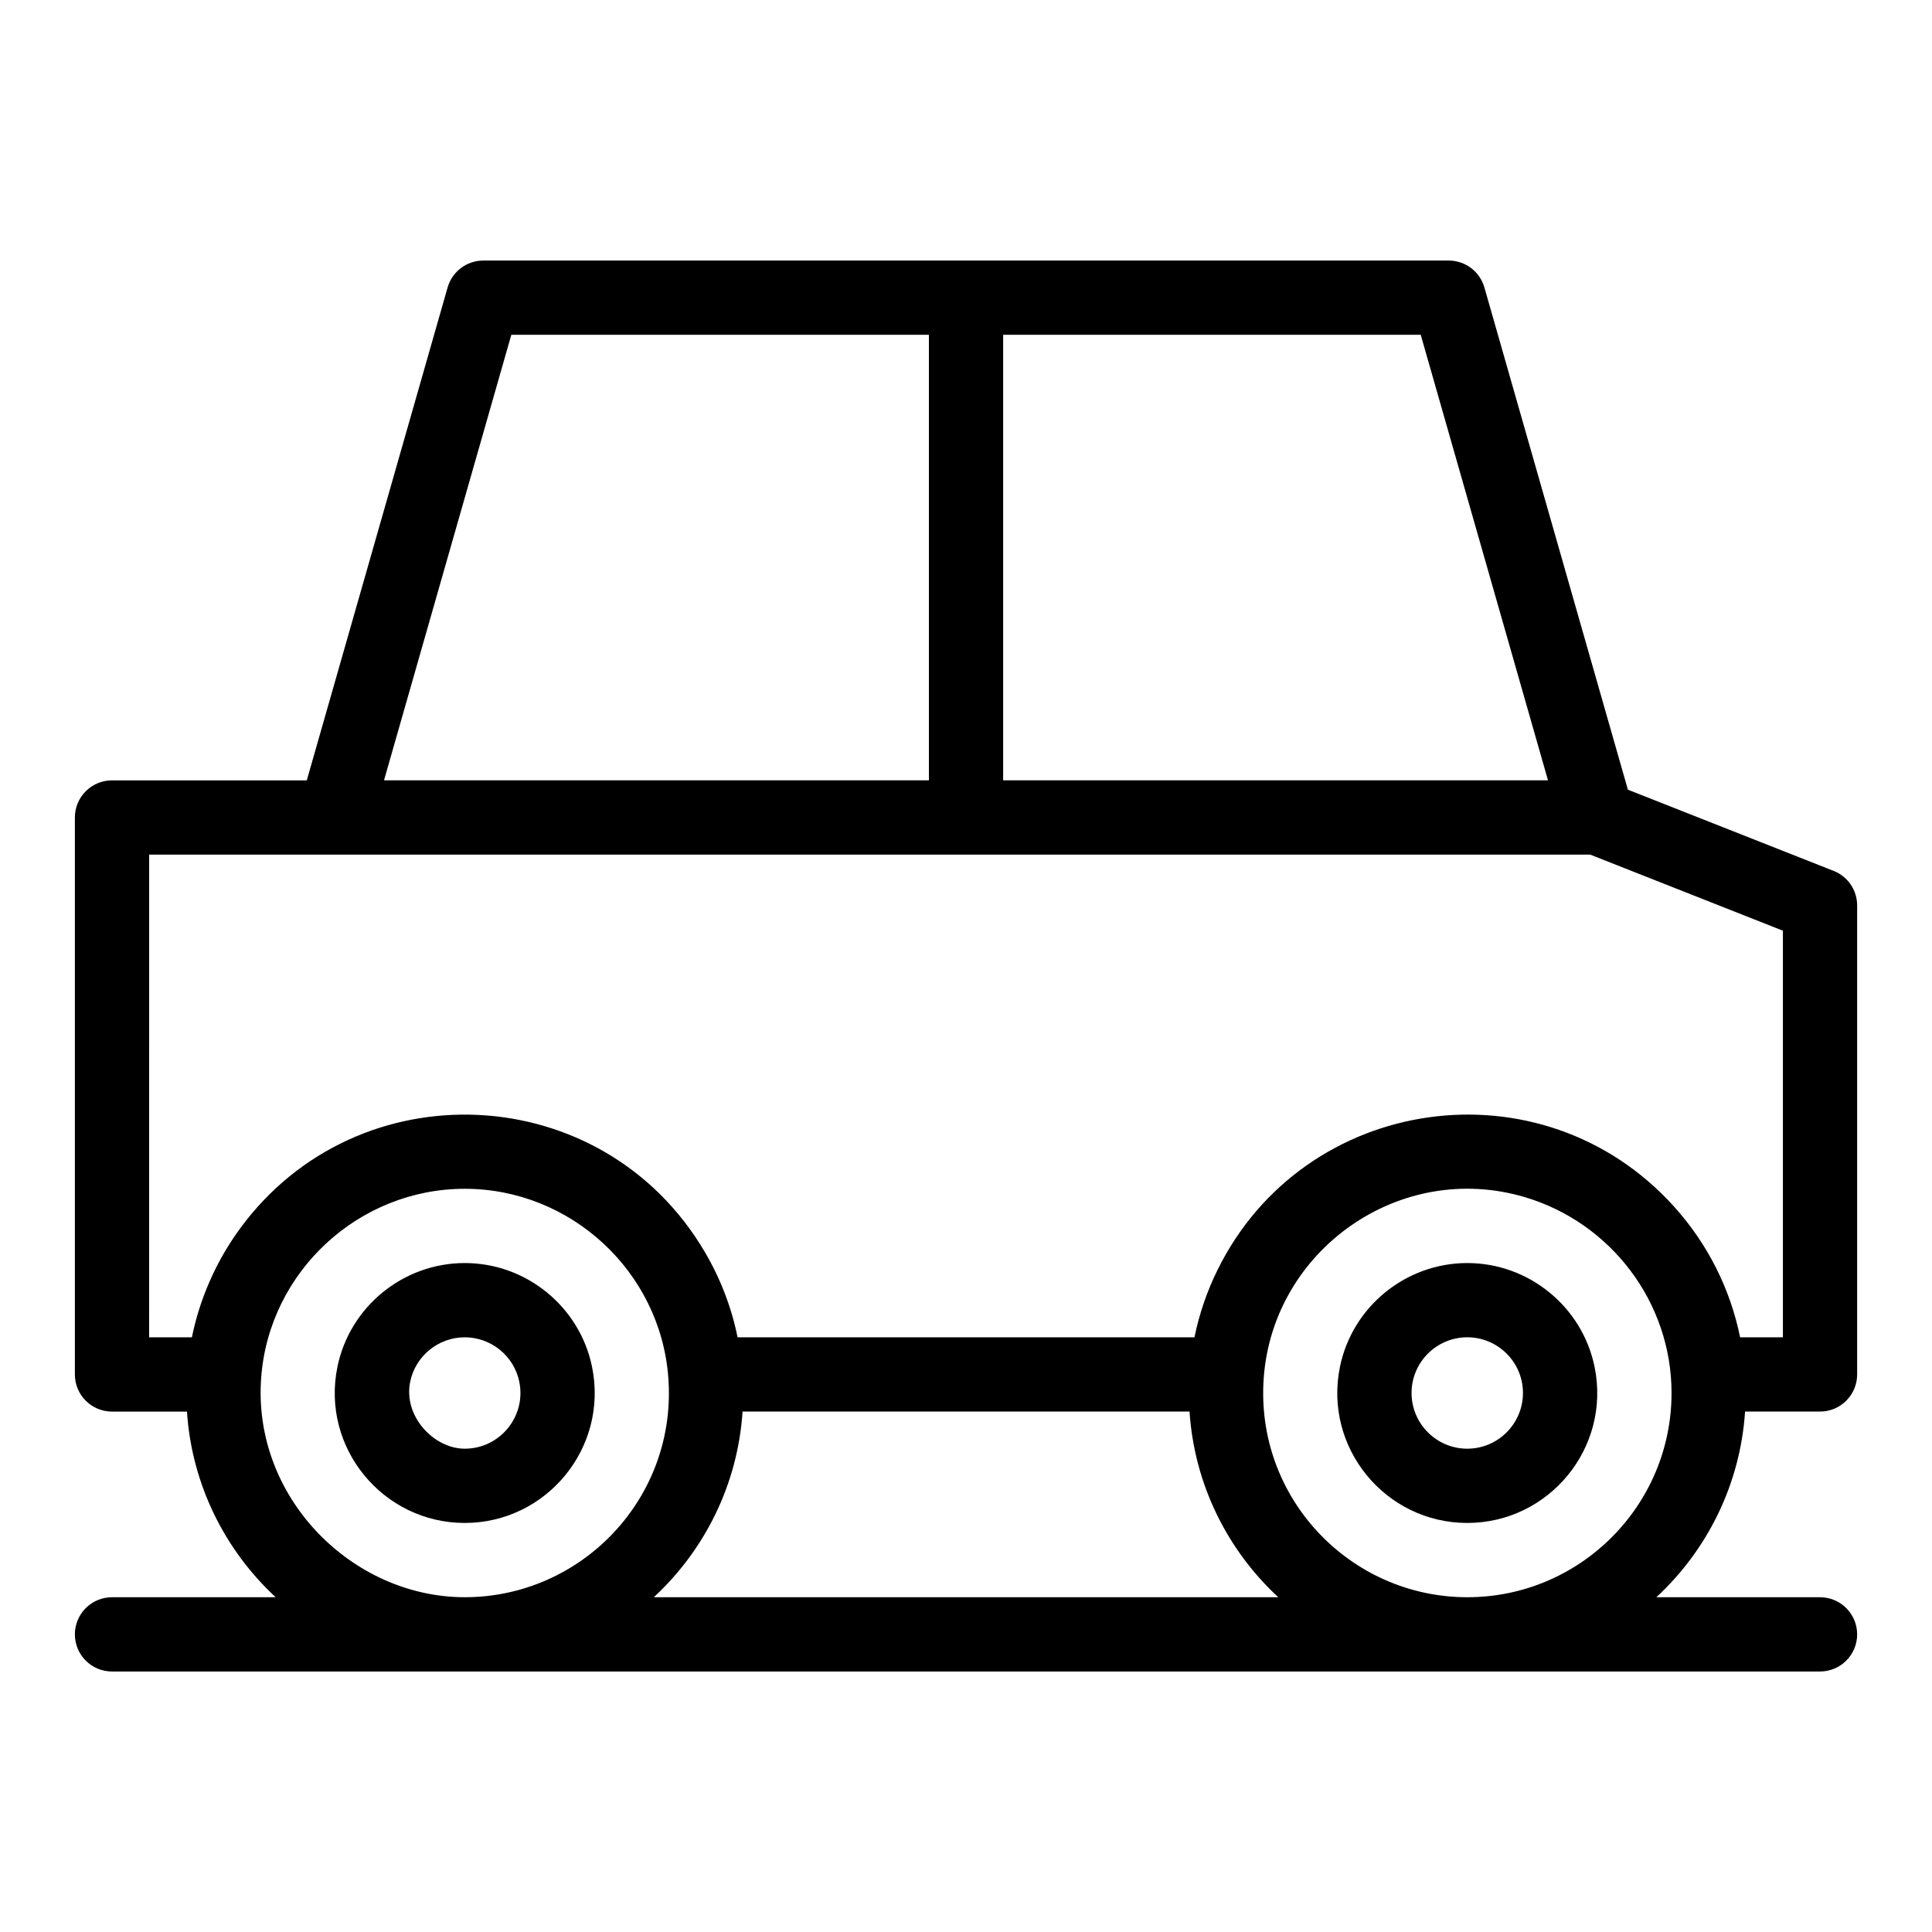
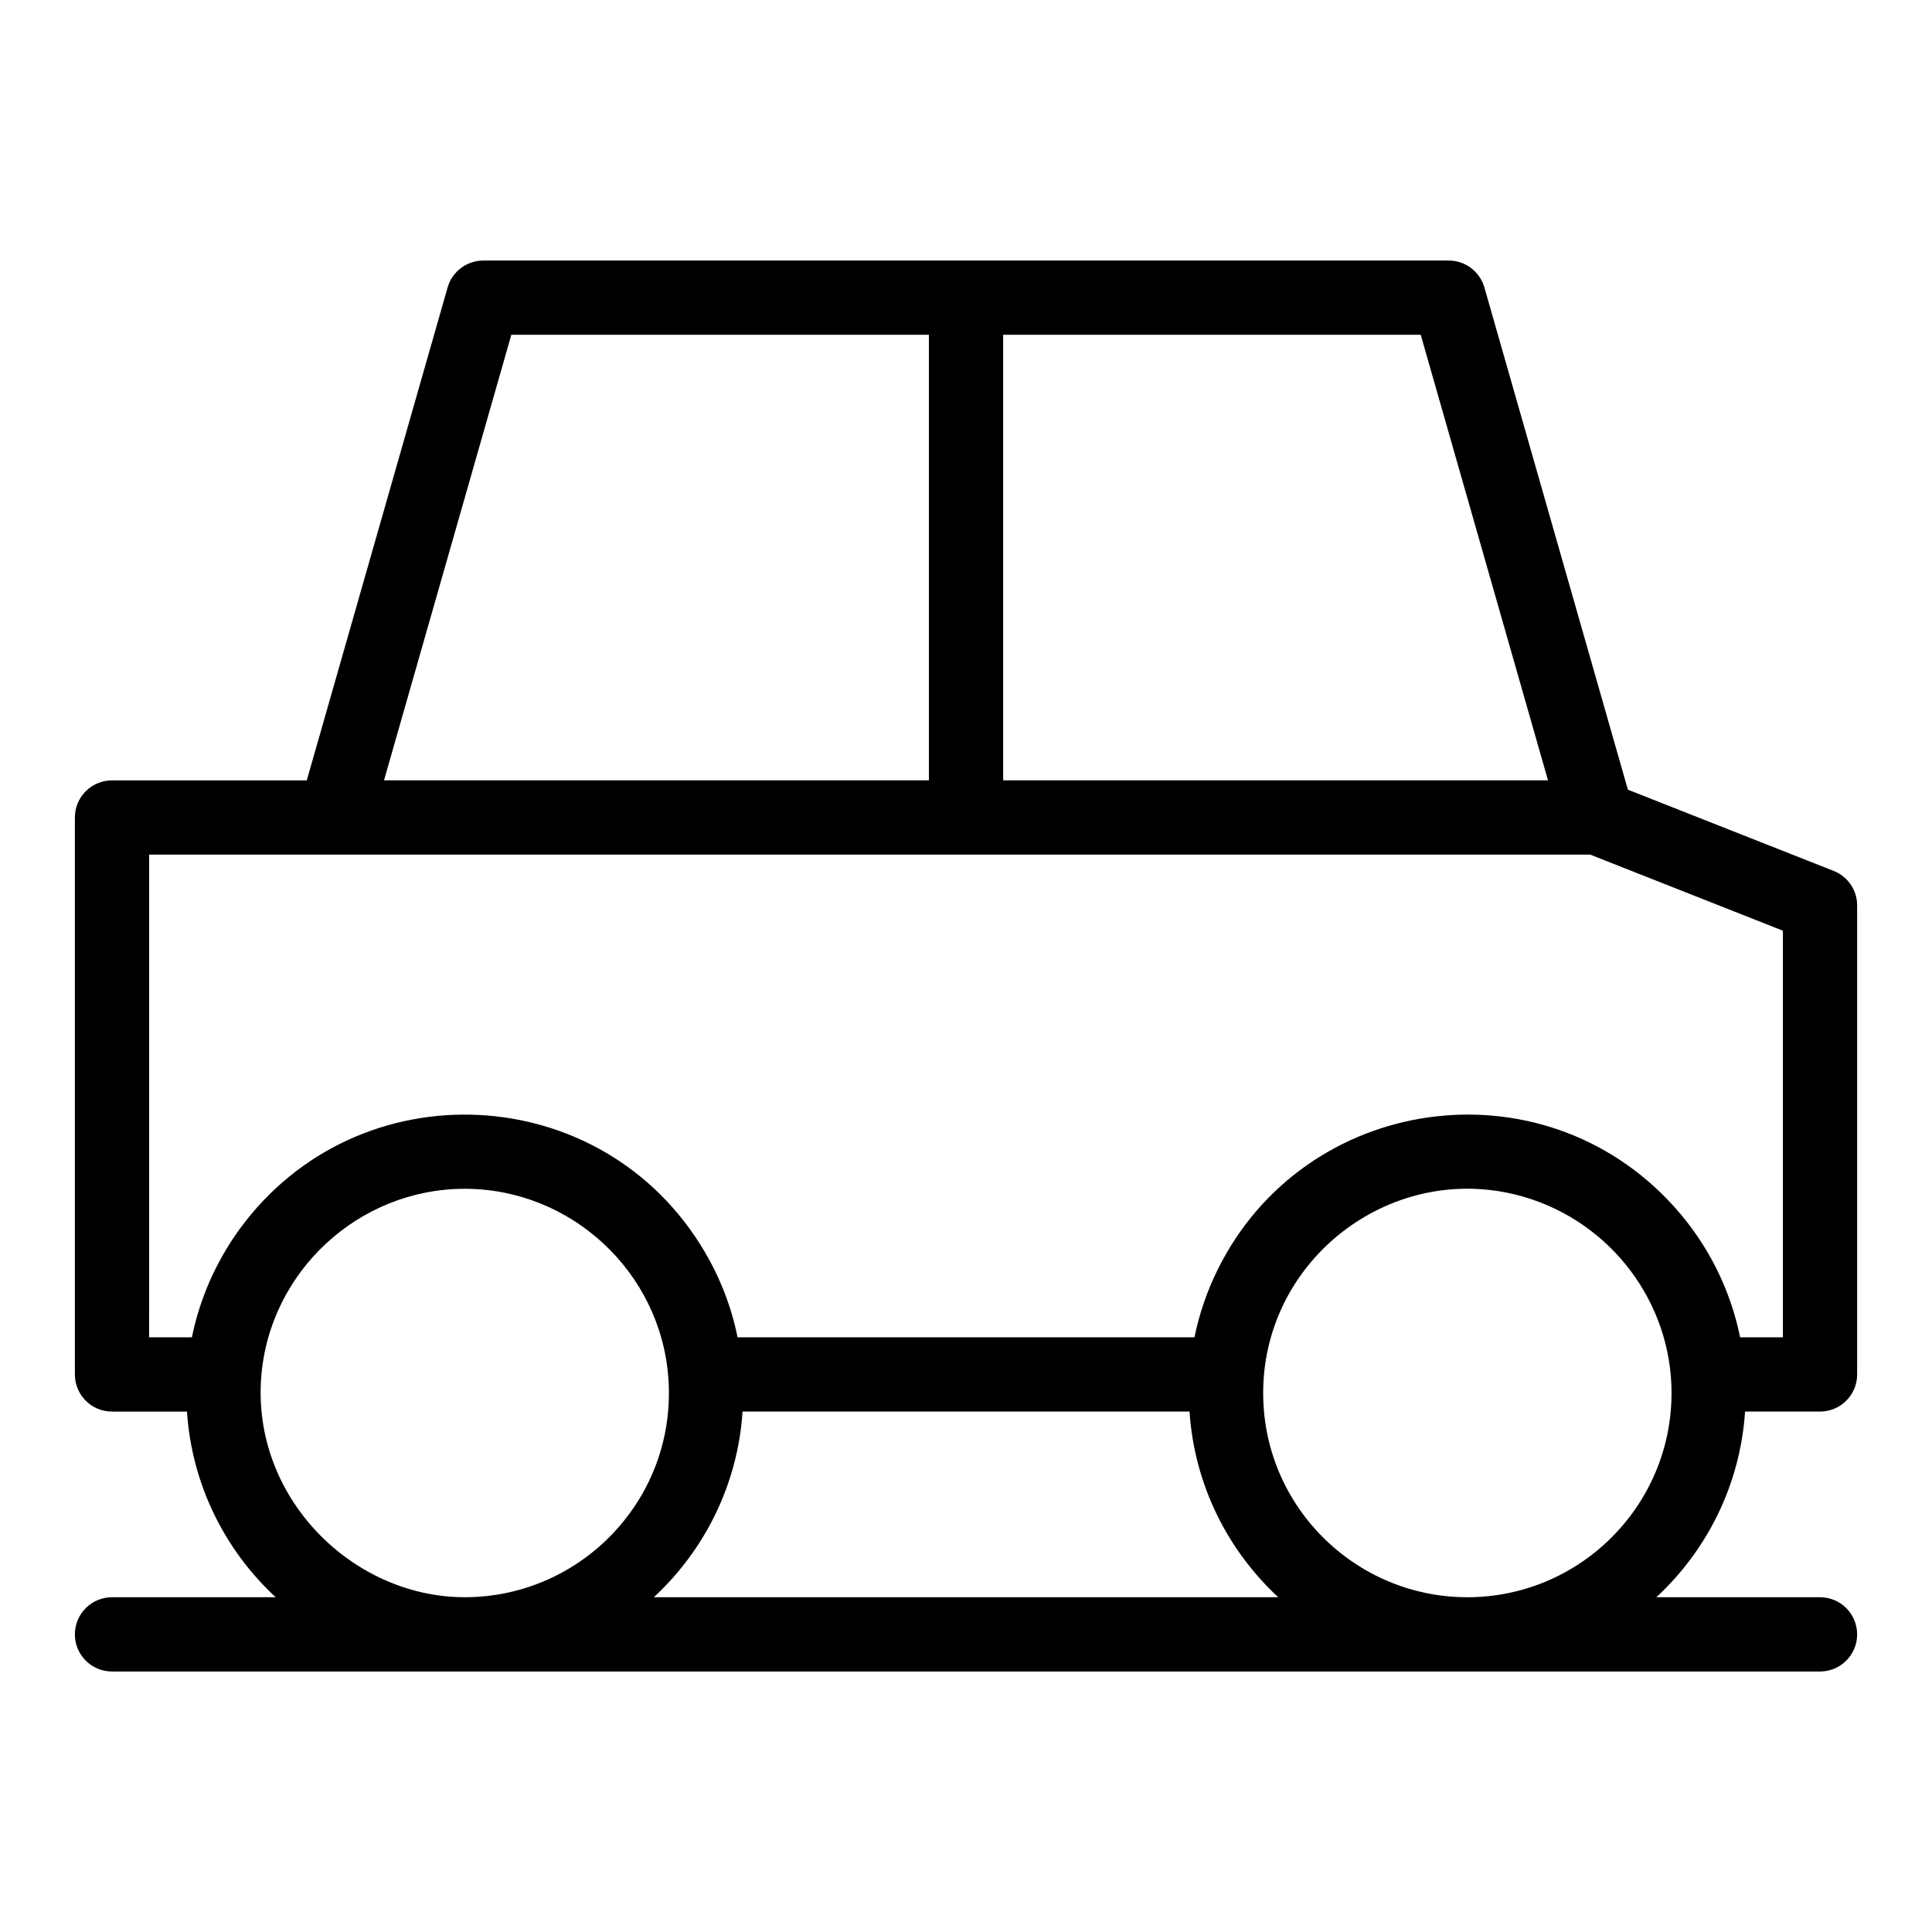
<svg xmlns="http://www.w3.org/2000/svg" fill="#000000" width="800px" height="800px" version="1.1" viewBox="144 144 512 512">
  <g>
-     <path d="m267.16 478.72c-16.316 0-30.508 11.59-33.75 27.562-4.359 21.457 12.145 41.316 33.75 41.316 21.602 0 38.102-19.844 33.75-41.316-3.238-15.973-17.434-27.562-33.75-27.562zm-14.461 31.477c1.387-6.836 7.469-11.797 14.461-11.797s13.078 4.961 14.461 11.793c1.867 9.203-5.172 17.727-14.461 17.727-8.137 0-16.328-8.551-14.461-17.723z" />
    <path d="m606.46 518.08h19.863c5.434 0 9.84-4.406 9.84-9.84v-124.29c0-4.039-2.469-7.668-6.227-9.152l-54.527-21.523-38.027-133.09c-1.207-4.227-5.066-7.137-9.461-7.137h-255.84c-4.394 0-8.254 2.914-9.461 7.137l-37.32 130.62h-51.617c-5.434 0-9.84 4.406-9.84 9.84v147.6c0 5.434 4.406 9.84 9.84 9.84h19.863c1.285 19.391 10.082 36.758 23.516 49.199h-43.379c-5.434 0-9.84 4.406-9.84 9.84 0 5.434 4.406 9.84 9.84 9.84h452.64c5.434 0 9.84-4.406 9.84-9.84 0-5.434-4.406-9.84-9.84-9.84h-43.375c13.43-12.441 22.227-29.809 23.512-49.199zm-52.223-167.28h-144.39v-118.08h110.66zm-274.73-118.08h110.66v118.08l-144.4-0.004zm-95.98 137.76h381.89l51.07 20.164v107.76h-11.336c-2.562-12.543-8.363-24.504-17.52-34.66-35.109-38.871-98.027-29.75-120.97 16.789-2.731 5.539-4.836 11.551-6.117 17.871h-121.08c-1.598-7.918-4.527-15.551-8.676-22.609-27.035-46-92.074-48.824-123.23-6.141-6.453 8.828-10.691 18.805-12.703 28.75h-11.336zm29.695 138.51c2.137-28.012 25.828-49.949 53.941-49.949s51.809 21.938 53.941 49.949c2.438 31.859-22.859 58.289-53.941 58.289-29.84 0-56.371-26.449-53.941-58.289zm104.05 58.289c13.43-12.445 22.23-29.809 23.516-49.199h118.45c1.285 19.391 10.082 36.758 23.512 49.199zm161.64-58.289c2.578-33.82 36.109-57.547 69.176-47.738 22.812 6.766 38.887 27.859 38.887 51.91 0 29.844-24.277 54.121-54.121 54.121-31.098-0.004-56.348-26.422-53.941-58.293z" />
-     <path d="m532.84 478.72c-16.316 0-30.508 11.59-33.75 27.562-4.348 21.379 12.062 41.316 33.75 41.316 21.625 0 38.105-19.871 33.75-41.316-3.242-15.973-17.438-27.562-33.75-27.562zm0 49.199c-8.141 0-14.762-6.621-14.762-14.762 0-8.254 6.731-14.762 14.762-14.762 8.066 0 14.762 6.543 14.762 14.762-0.004 8.141-6.625 14.762-14.762 14.762z" />
  </g>
</svg>